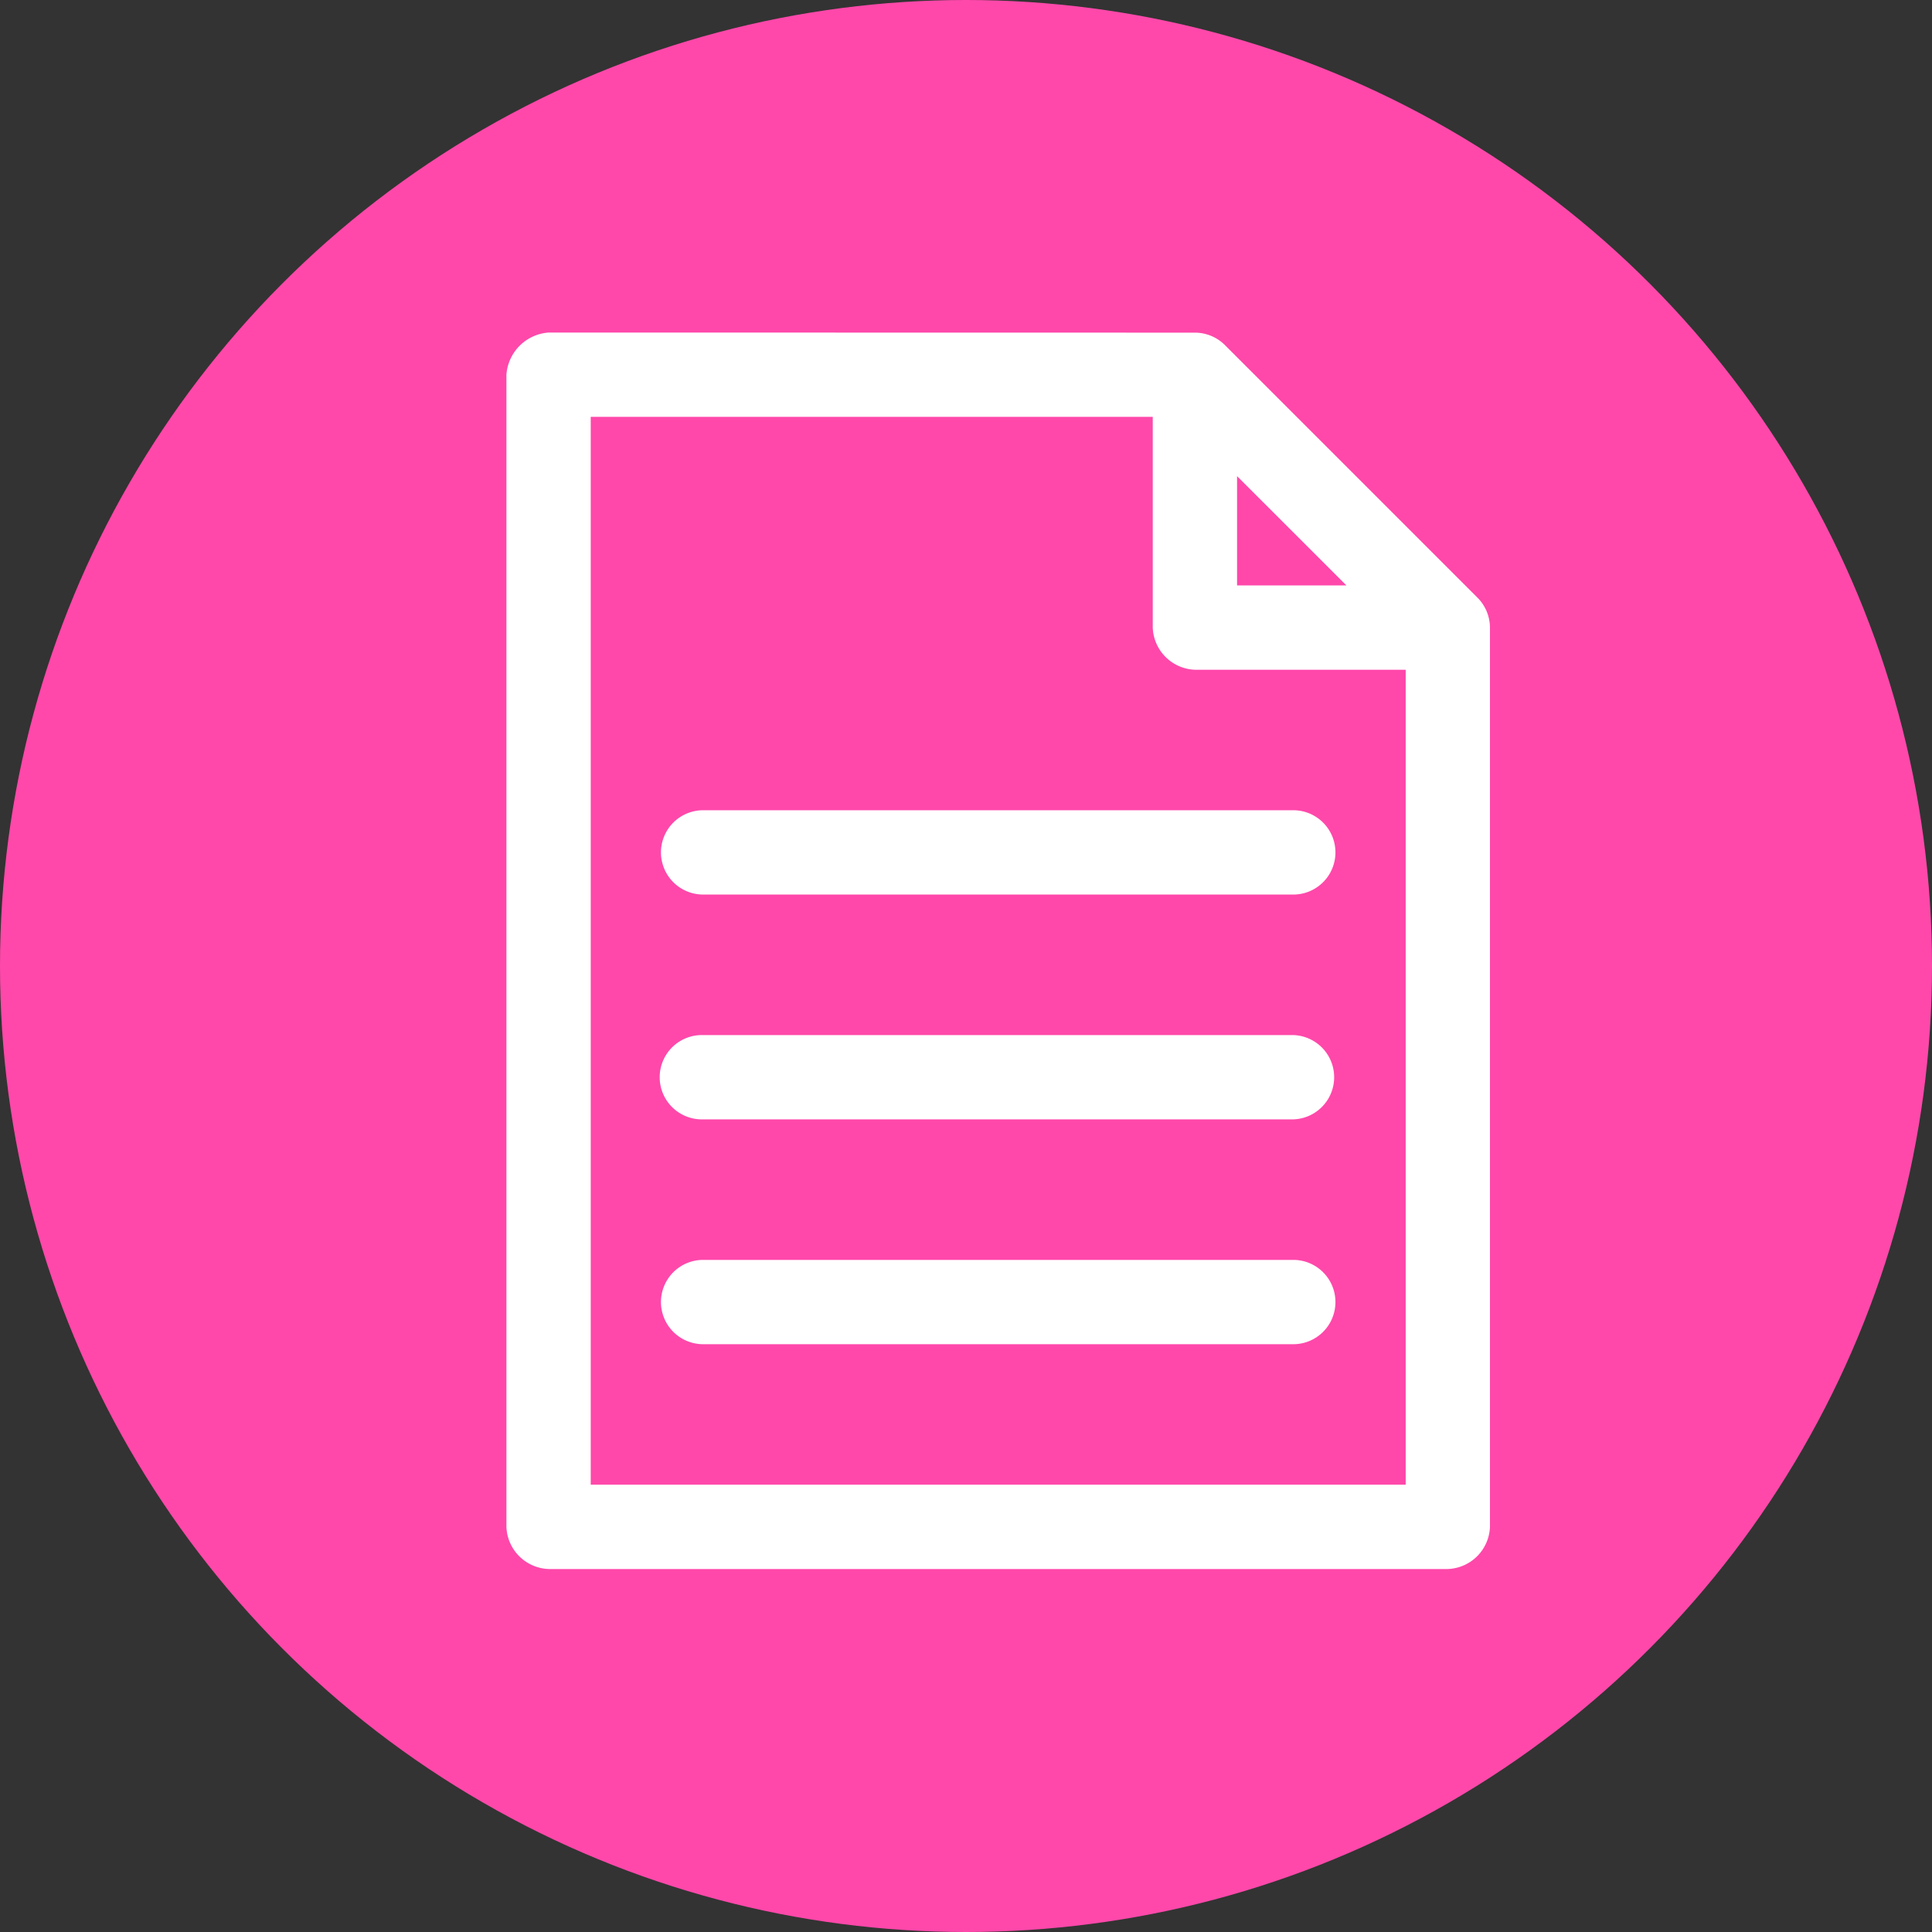
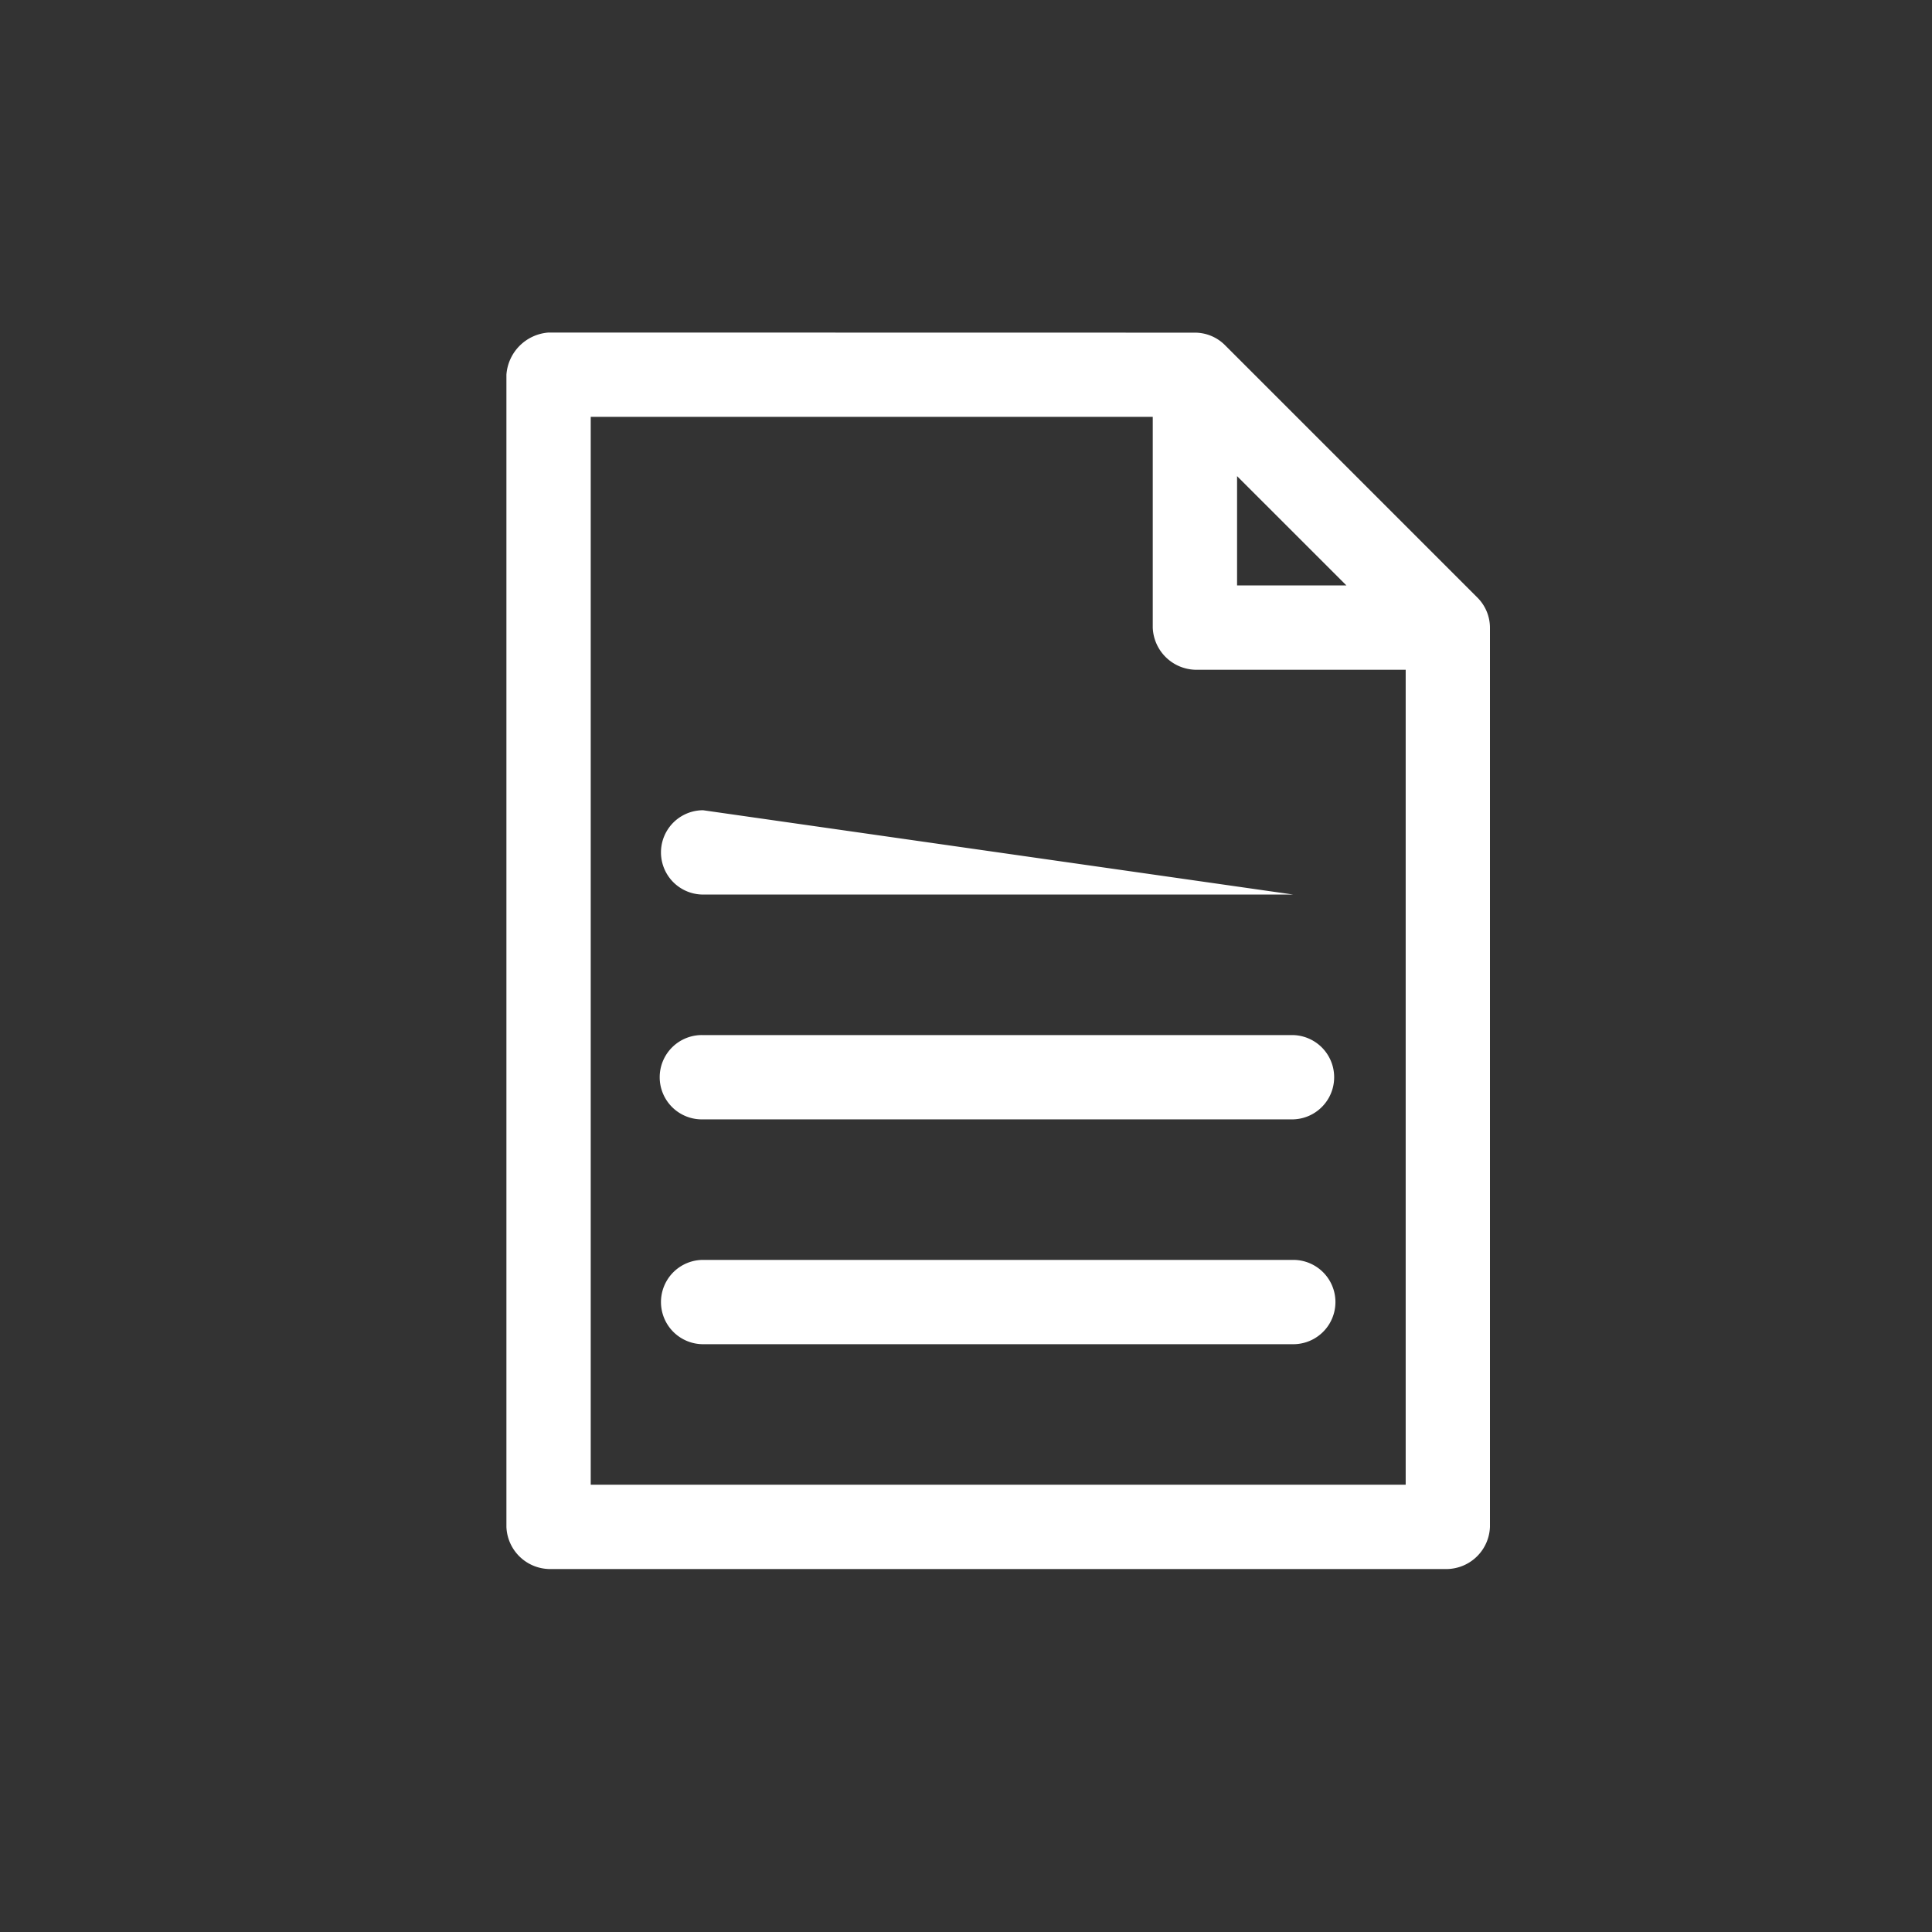
<svg xmlns="http://www.w3.org/2000/svg" width="50" height="50" viewBox="0 0 50 50">
  <rect x="0" y="0" width="50" height="50" fill="#333333" stroke="none" />
  <g id="Group_272" data-name="Group 272" transform="translate(-87.255 -6037.255)">
-     <circle id="Ellipse_10" data-name="Ellipse 10" cx="25" cy="25" r="25" transform="translate(87.255 6037.255)" fill="#ff48aa" />
    <g id="Group_271" data-name="Group 271">
-       <path id="Path_1714" data-name="Path 1714" d="M101.452,6045.861a1.179,1.179,0,0,0-1.091,1.091v29.818a1.134,1.134,0,0,0,1.091,1.091h23.273a1.133,1.133,0,0,0,1.09-1.091V6053.5a1.106,1.106,0,0,0-.318-.773l-6.545-6.545a1.1,1.1,0,0,0-.773-.318Zm1.091,2.182h14.545v5.454a1.134,1.134,0,0,0,1.091,1.091h5.455v21.091H102.543Zm16.727,1.534,2.83,2.829h-2.83Zm-13.818,8.647a1.091,1.091,0,1,0,0,2.182h15.273a1.091,1.091,0,0,0,0-2.182Zm0,5.819a1.091,1.091,0,1,0,0,2.181h15.273a1.091,1.091,0,0,0,0-2.181Zm0,5.818a1.091,1.091,0,0,0,0,2.182h15.273a1.091,1.091,0,0,0,0-2.182Z" fill="#fff" />
+       <path id="Path_1714" data-name="Path 1714" d="M101.452,6045.861a1.179,1.179,0,0,0-1.091,1.091v29.818a1.134,1.134,0,0,0,1.091,1.091h23.273a1.133,1.133,0,0,0,1.09-1.091V6053.5a1.106,1.106,0,0,0-.318-.773l-6.545-6.545a1.1,1.1,0,0,0-.773-.318Zm1.091,2.182h14.545v5.454a1.134,1.134,0,0,0,1.091,1.091h5.455v21.091H102.543Zm16.727,1.534,2.83,2.829h-2.83Zm-13.818,8.647a1.091,1.091,0,1,0,0,2.182h15.273Zm0,5.819a1.091,1.091,0,1,0,0,2.181h15.273a1.091,1.091,0,0,0,0-2.181Zm0,5.818a1.091,1.091,0,0,0,0,2.182h15.273a1.091,1.091,0,0,0,0-2.182Z" fill="#fff" />
    </g>
  </g>
</svg>